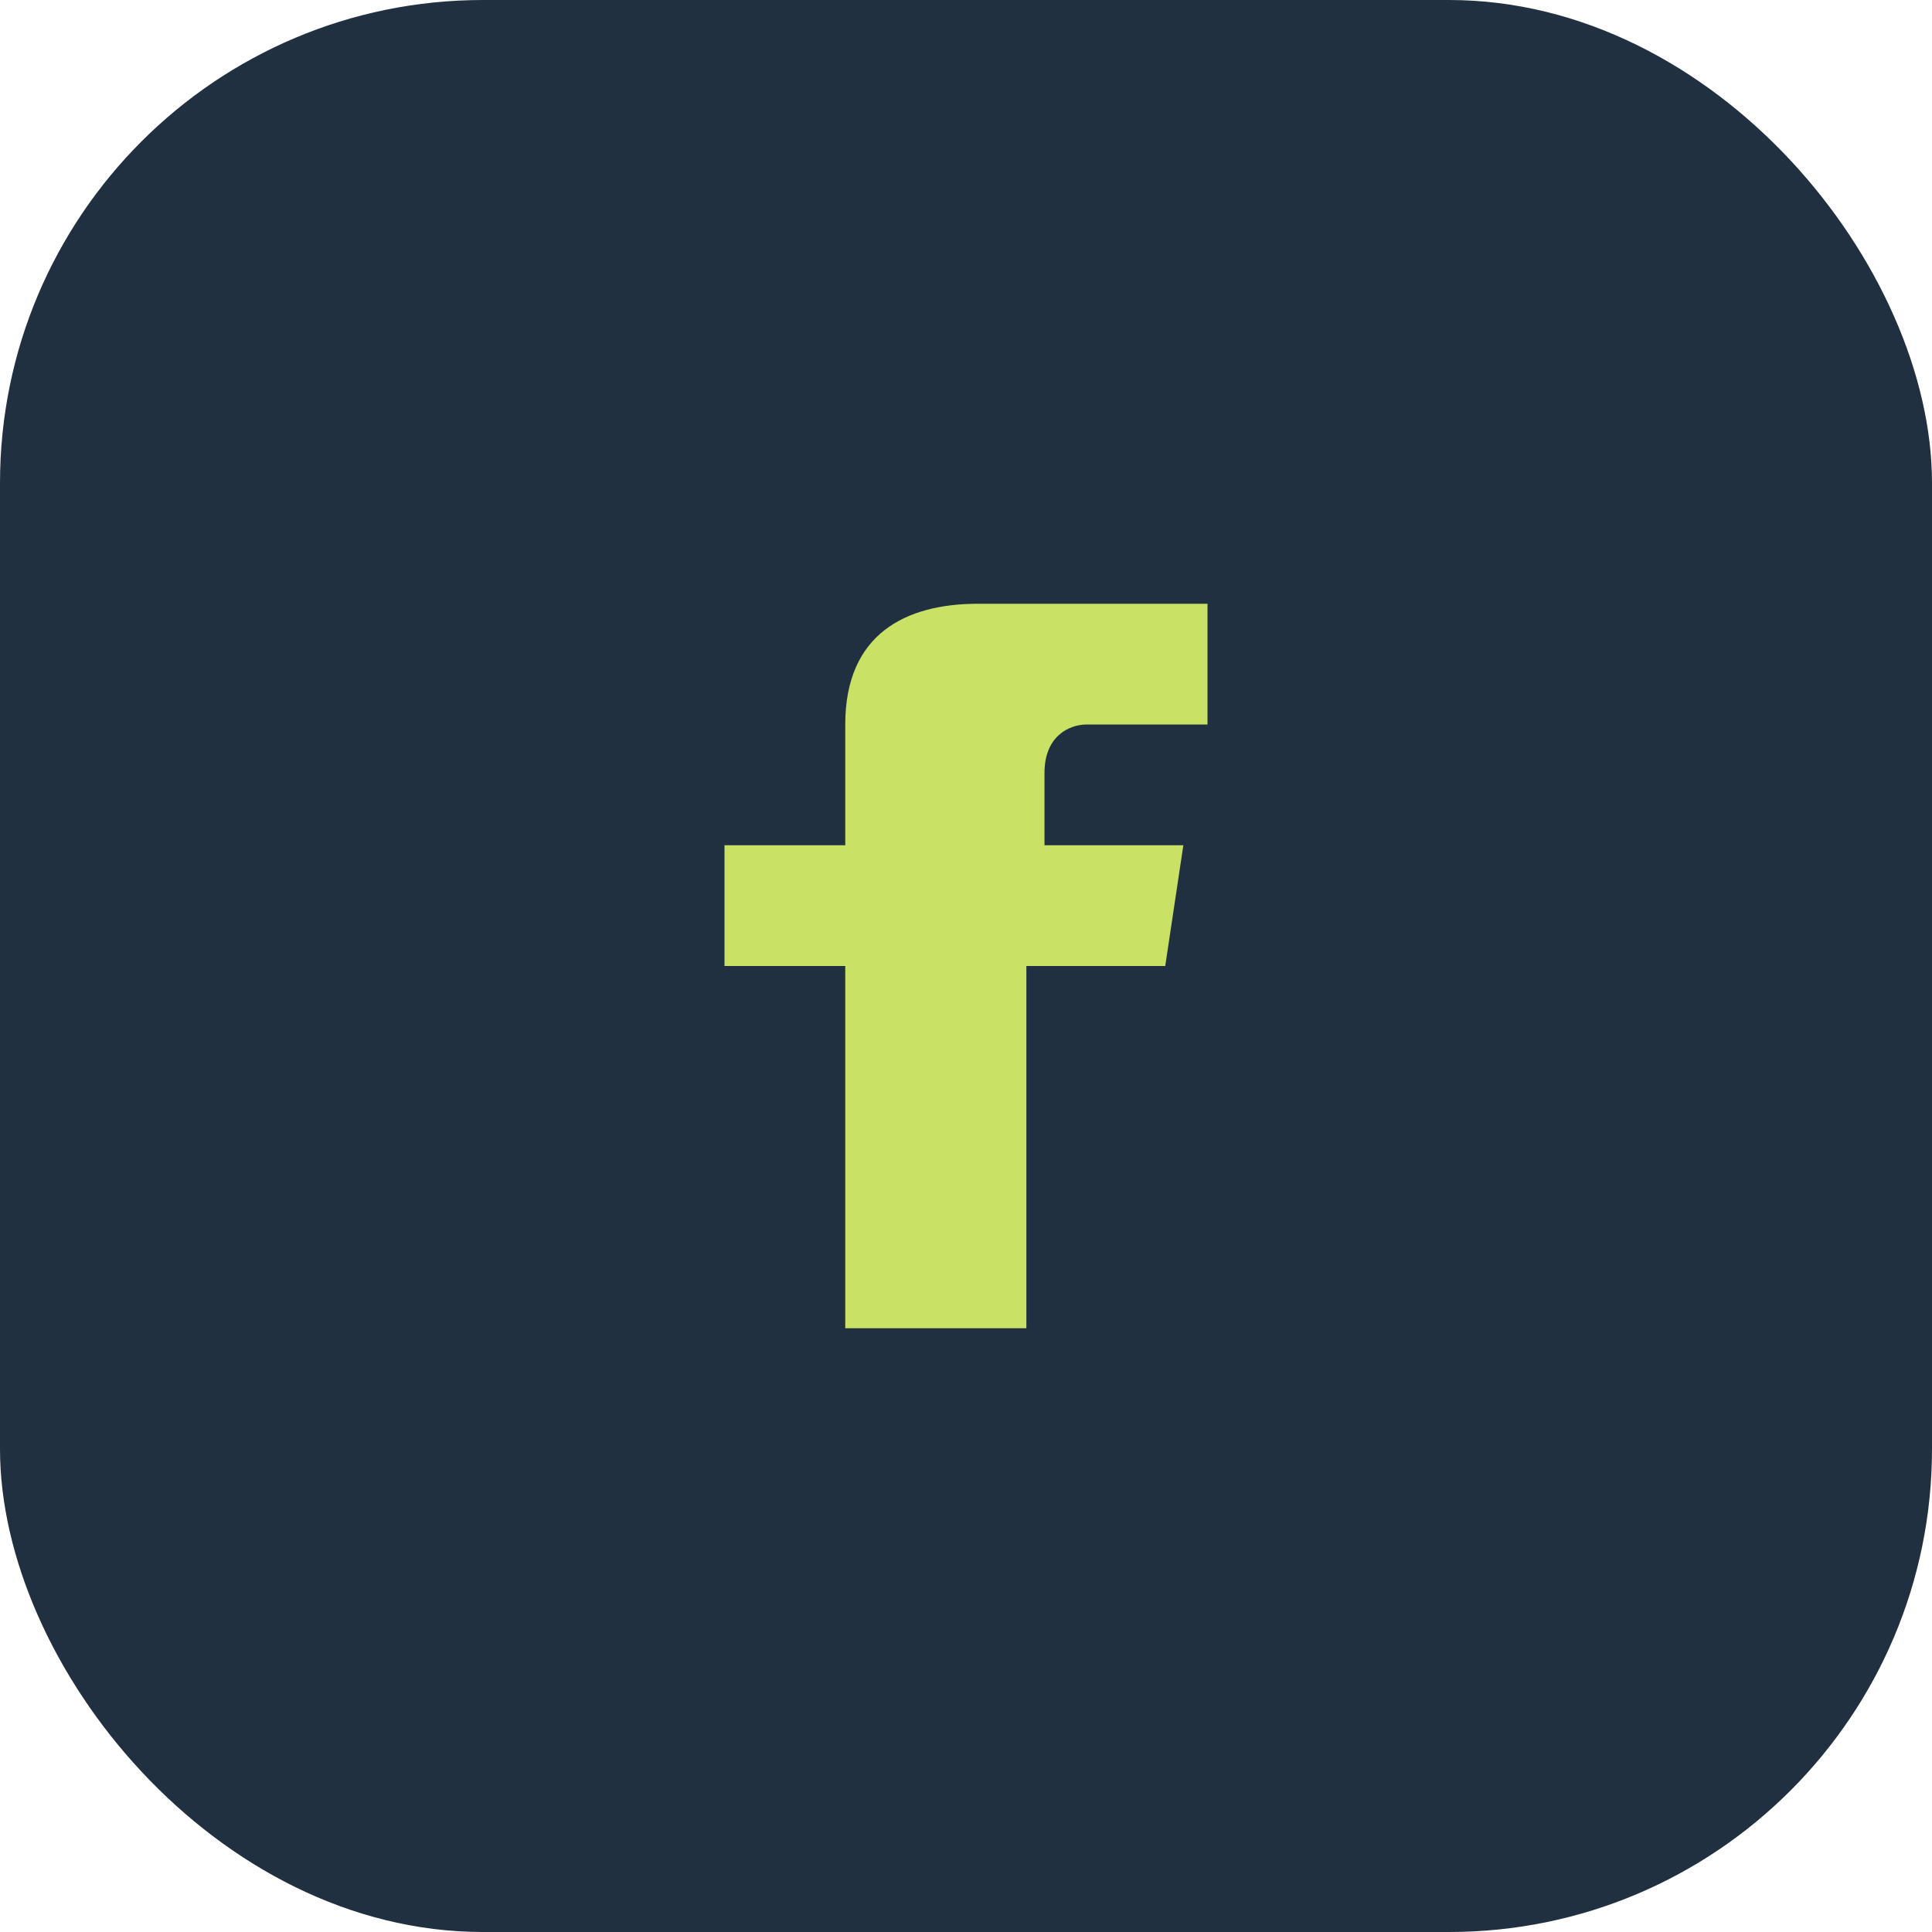
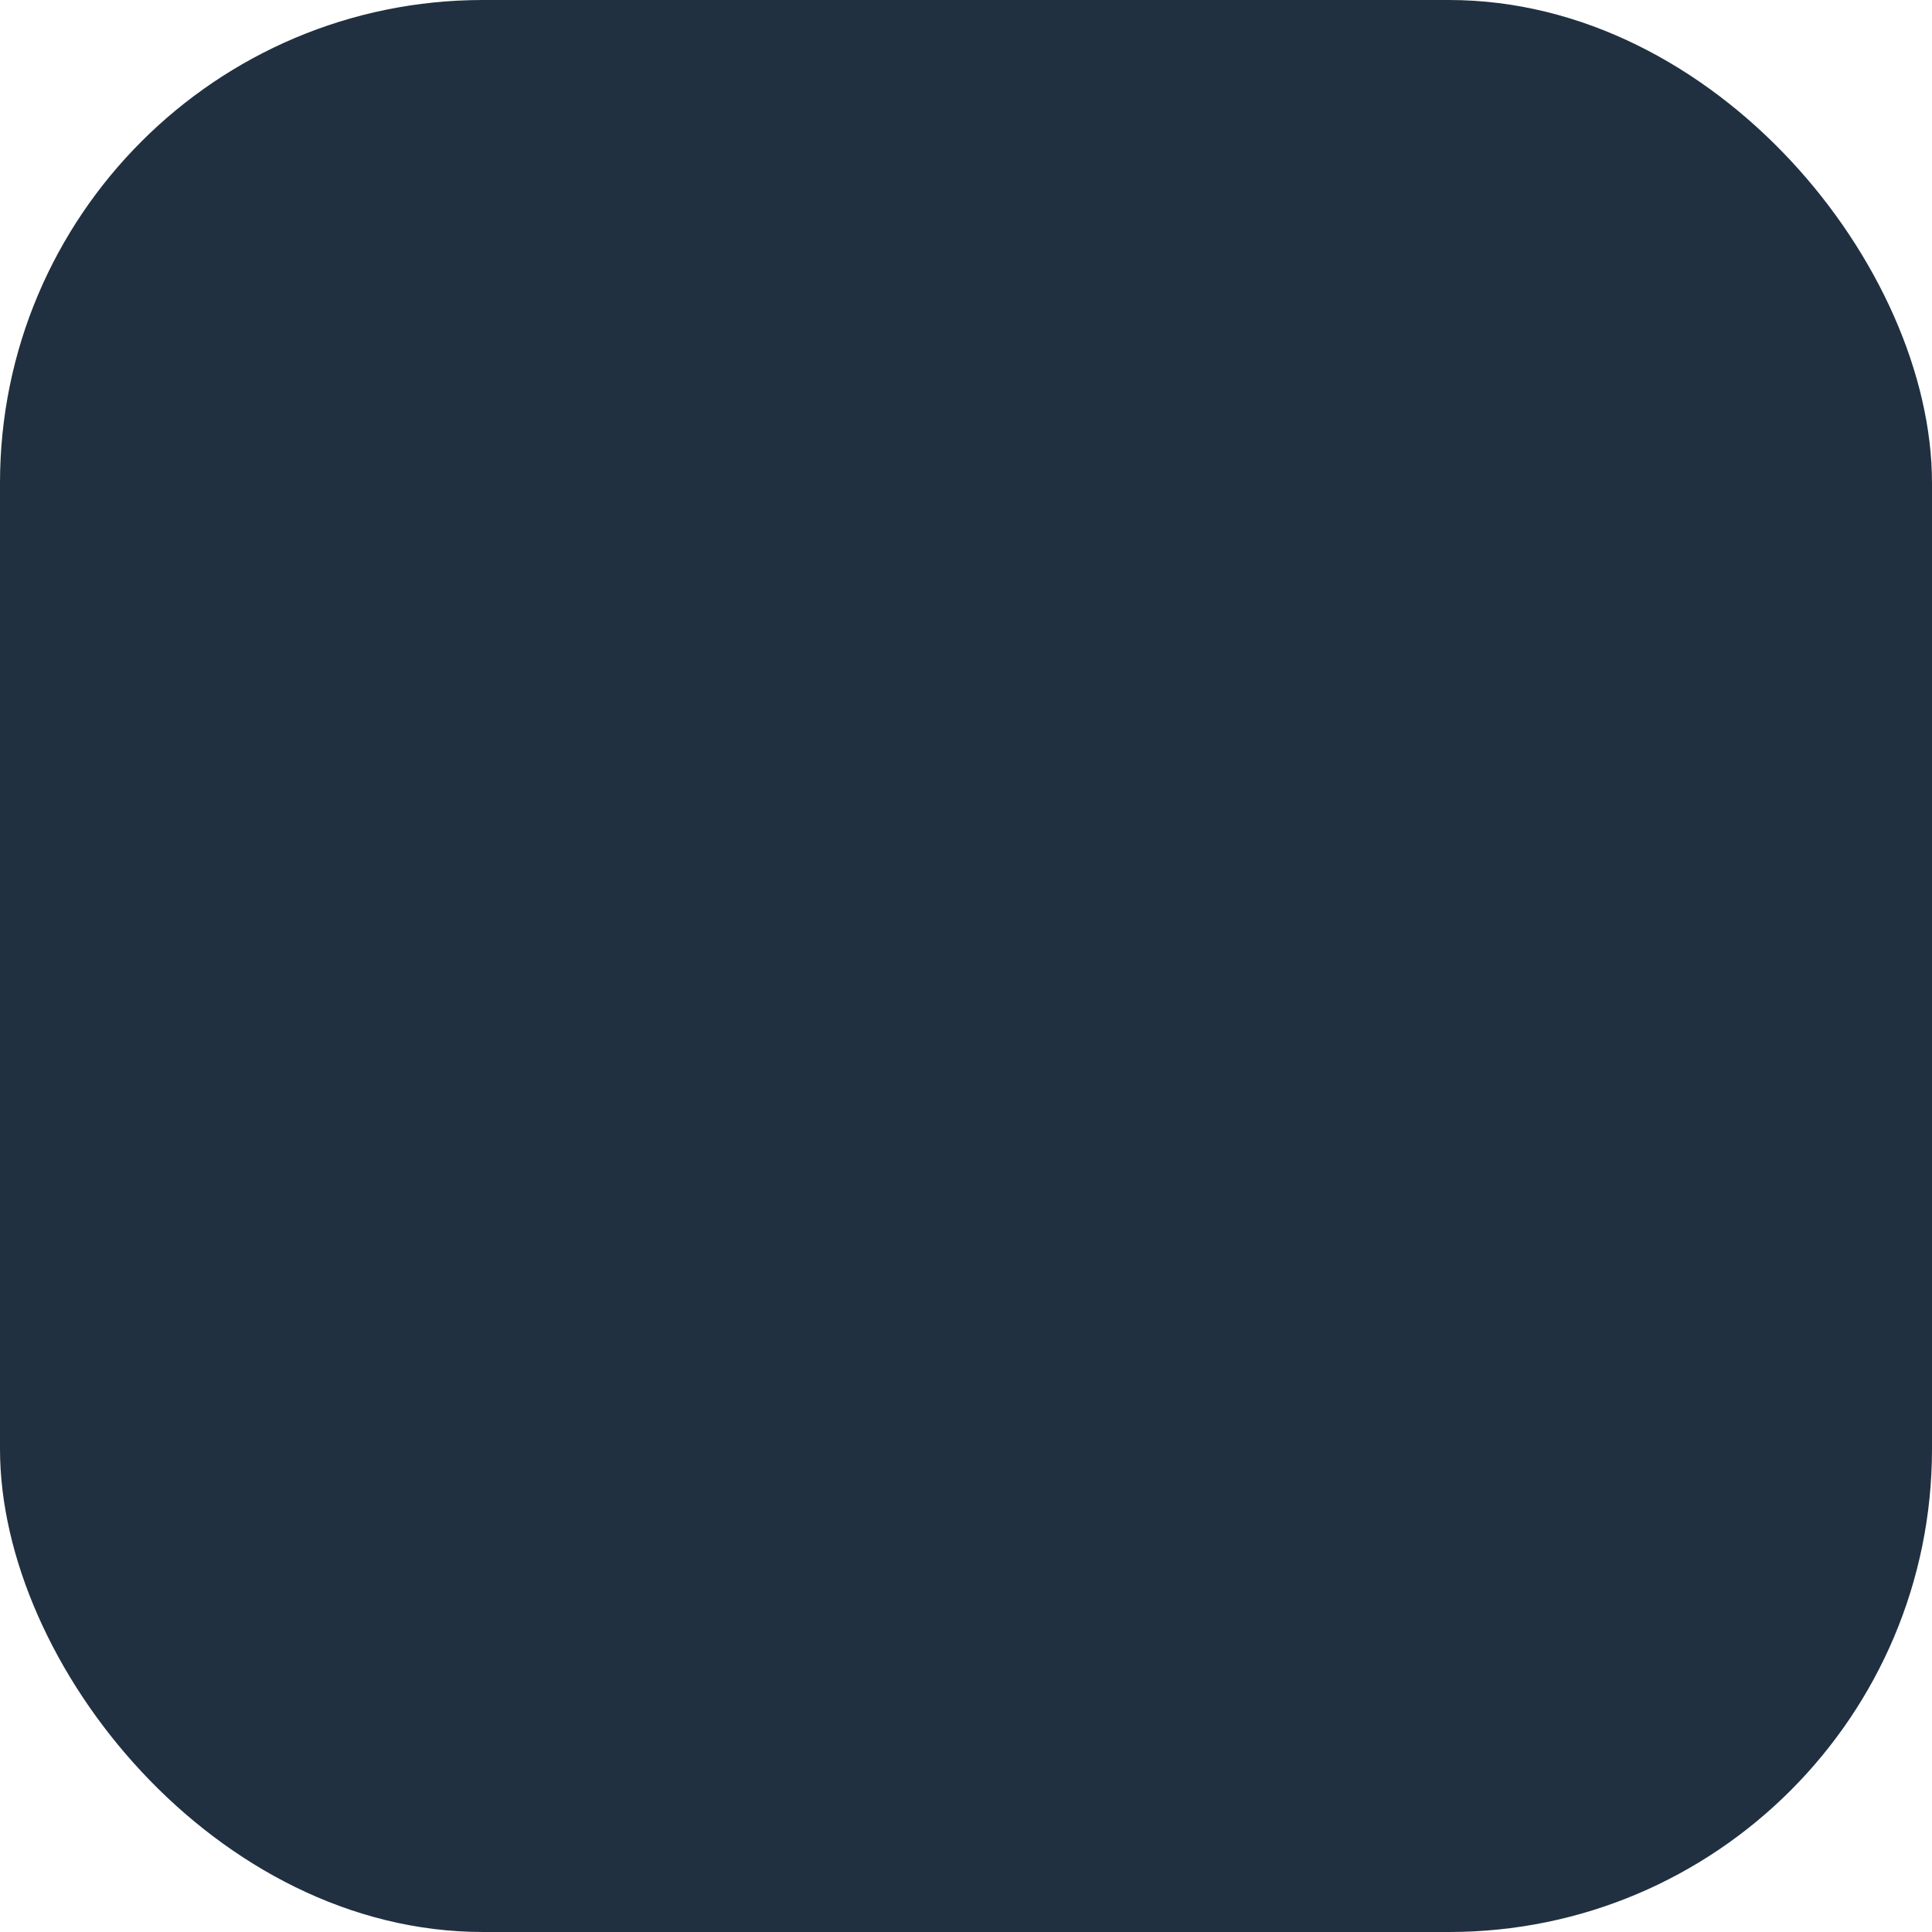
<svg xmlns="http://www.w3.org/2000/svg" width="32" height="32" viewBox="0 0 32 32">
  <rect width="32" height="32" rx="8" fill="#203040" />
-   <path d="M20 16h-3v6h-3v-6h-2v-2h2v-2c0-1.5 1-2 2.2-2H20v2h-2c-.3 0-.7.2-.7.8V14h2.3l-.3 2z" fill="#C9E265" />
</svg>